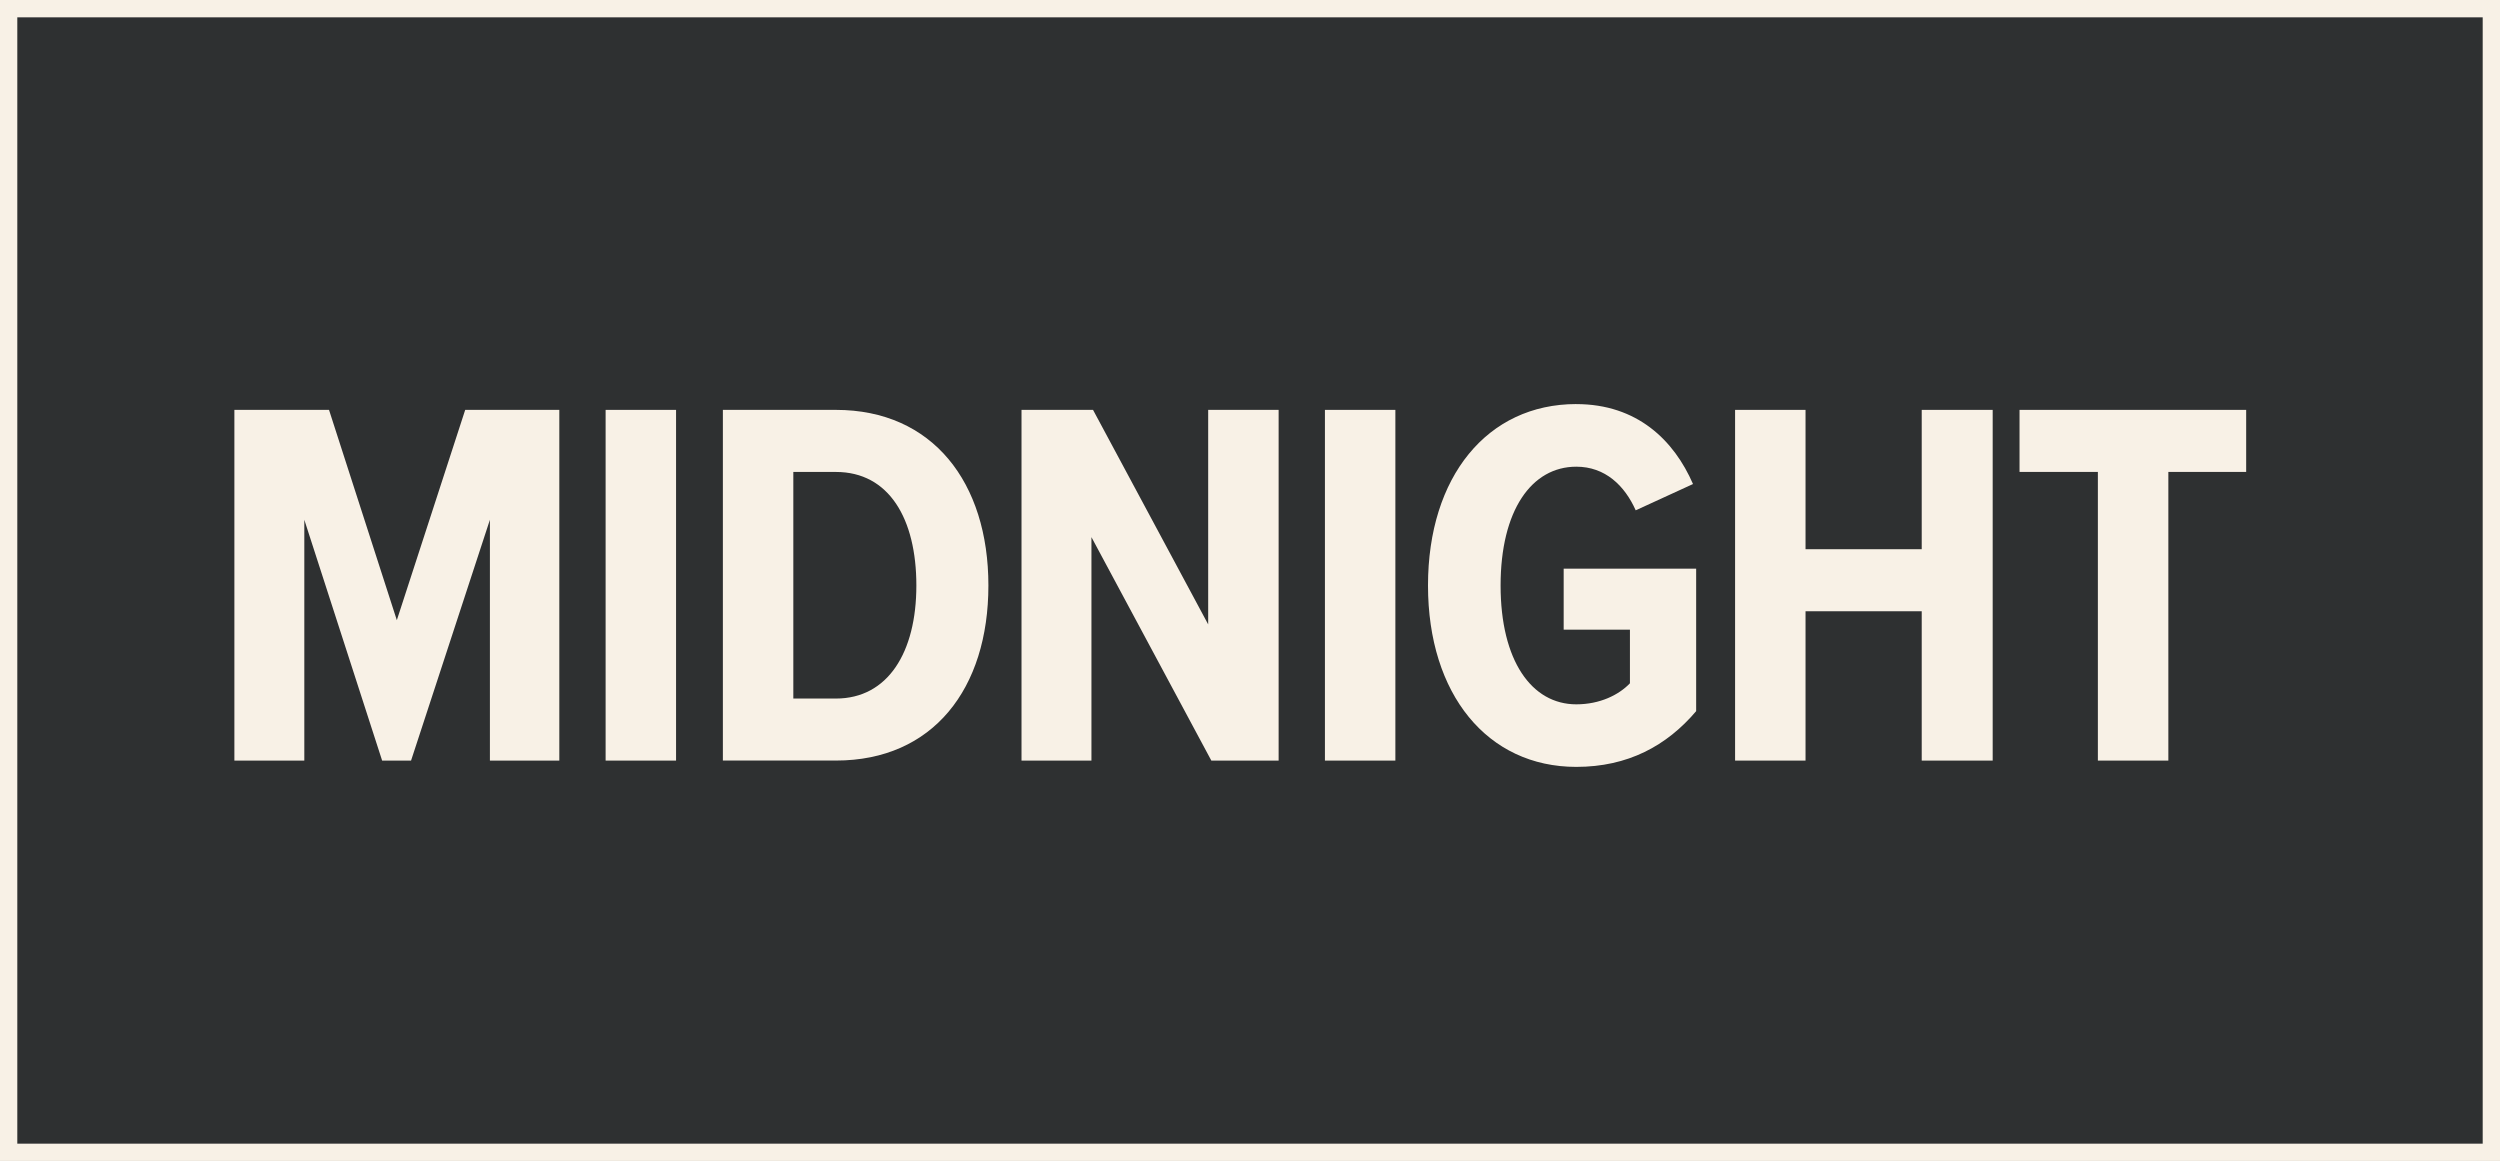
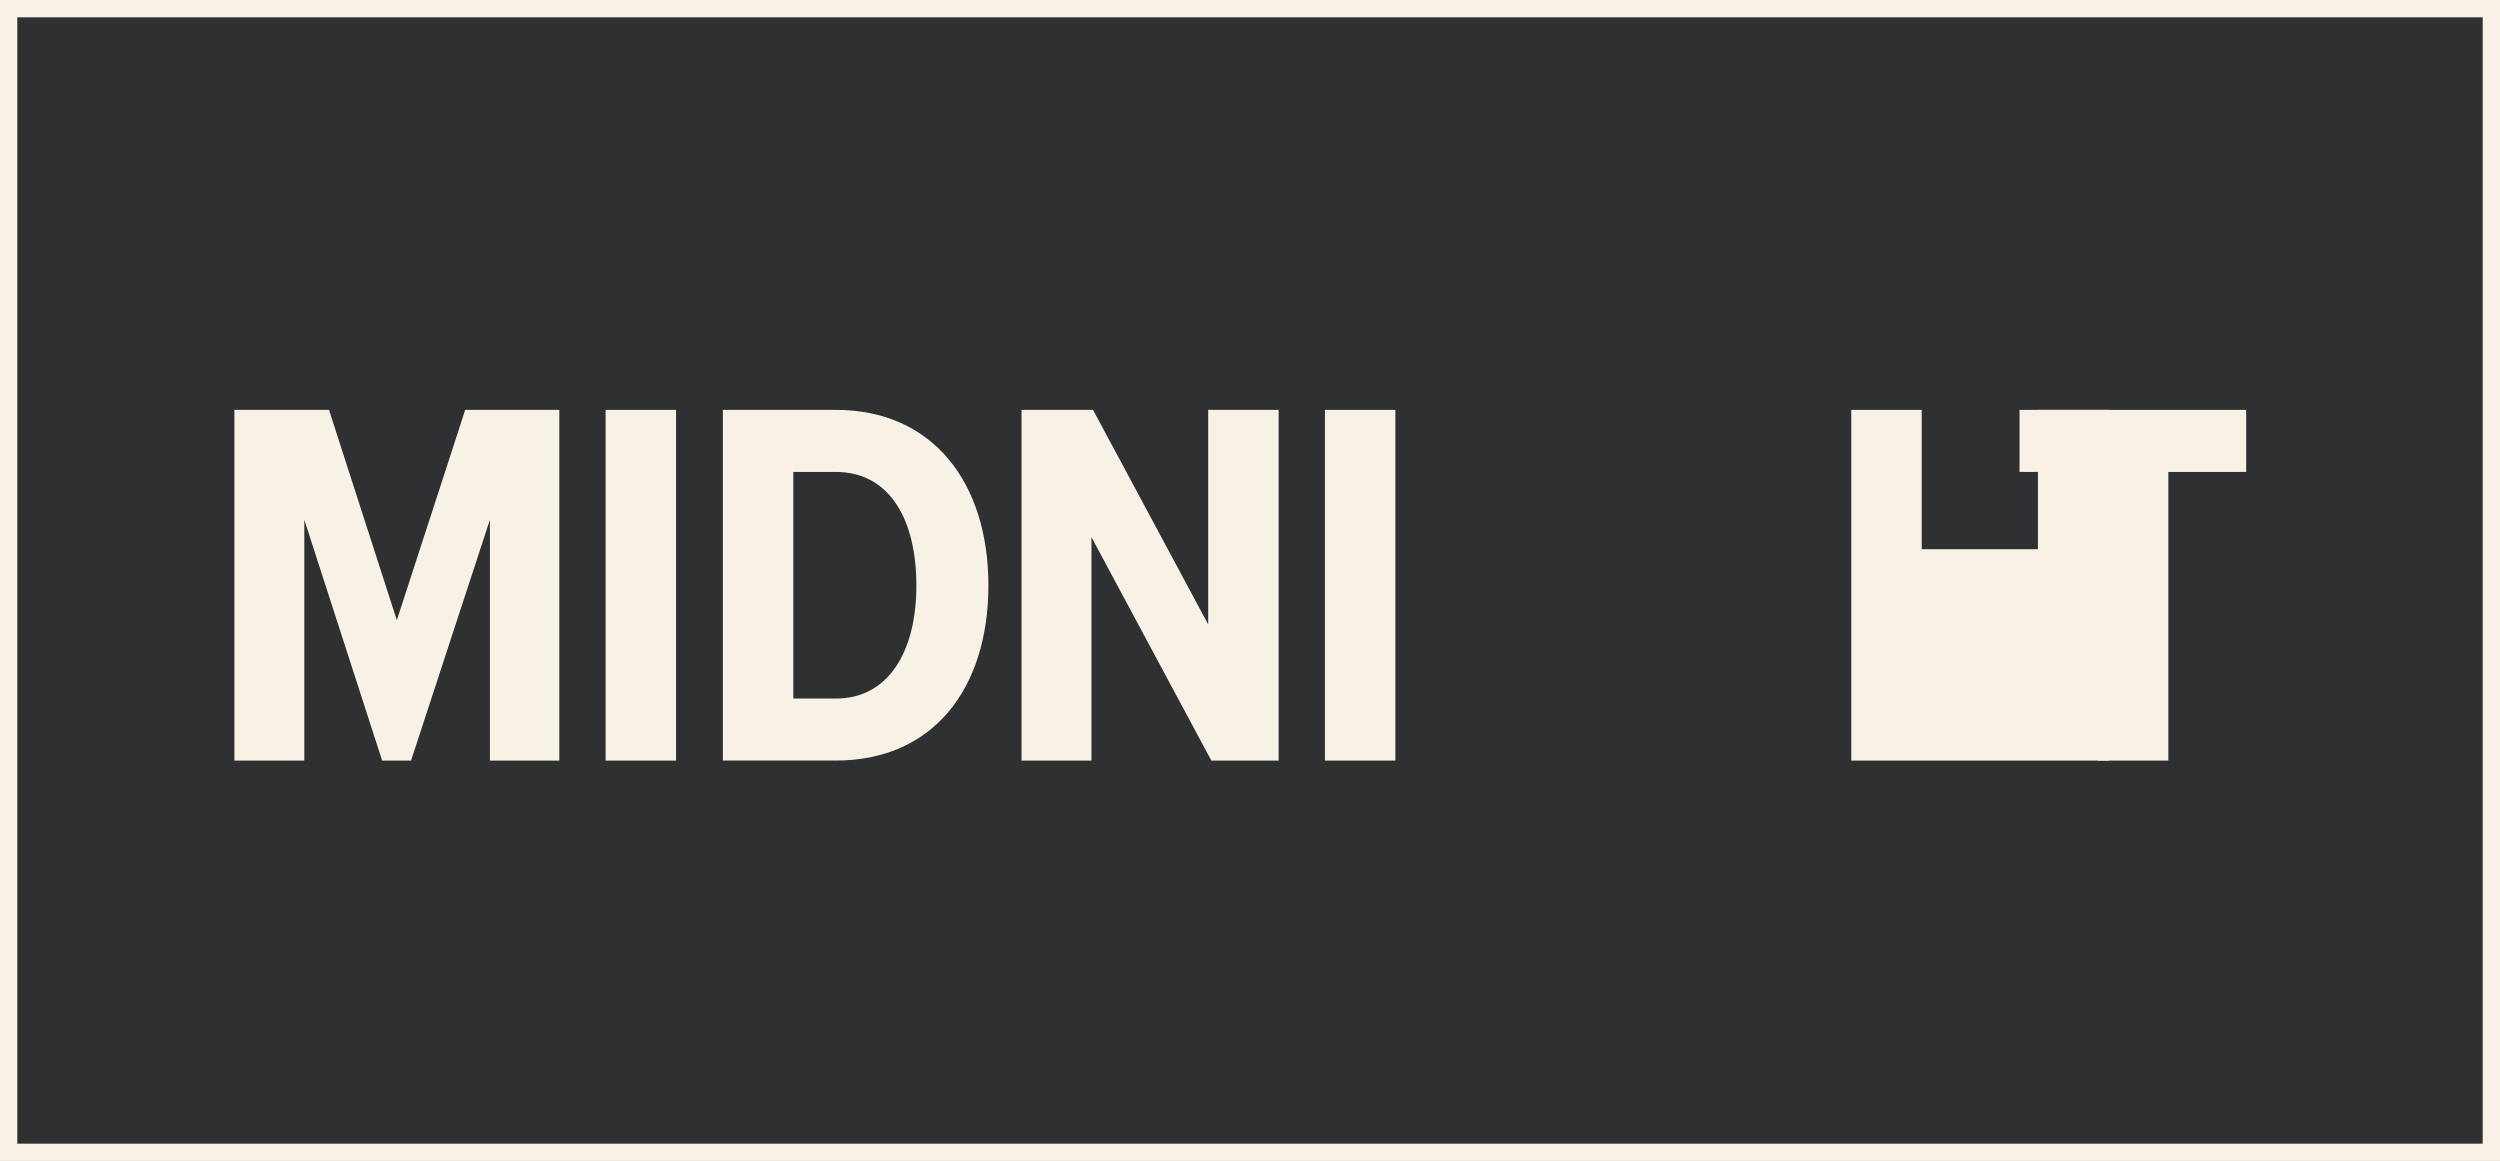
<svg xmlns="http://www.w3.org/2000/svg" id="Layer_2" data-name="Layer 2" viewBox="0 0 722.53 335.53">
  <rect x="0" y="0" width="722.53" height="335.53" fill="#808080" stroke="none" />
  <defs>
    <style>
      .cls-1 {
        fill: #2e3031;
      }

      .cls-2 {
        fill: #f8f1e6;
      }
    </style>
  </defs>
  <g id="Layer_1-2" data-name="Layer 1">
    <g>
      <rect class="cls-1" x="2.5" y="2.5" width="717.53" height="330.53" />
      <path class="cls-2" d="M722.53,335.53H0V0h722.53v335.53ZM5,330.53h712.53V5H5v325.53Z" />
    </g>
    <g>
      <path class="cls-2" d="M141.59,219.82v-69.6l-22.79,69.6h-8.36l-22.49-69.6v69.6h-20.21v-101.36h27.35l19.6,60.78,19.76-60.78h27.2v101.36h-20.06Z" />
      <path class="cls-2" d="M175.03,219.82v-101.36h20.36v101.36h-20.36Z" />
      <path class="cls-2" d="M208.92,219.82v-101.36h32.67c27.96,0,44.07,20.97,44.07,50.75s-15.96,50.6-44.07,50.6h-32.67ZM229.28,201.89h12.31c15.04,0,23.25-13.37,23.25-32.67s-7.9-32.82-23.25-32.82h-12.31v65.5Z" />
      <path class="cls-2" d="M350.09,219.82l-34.65-64.58v64.58h-20.21v-101.36h20.67l33.28,62v-62h20.36v101.36h-19.45Z" />
      <path class="cls-2" d="M382.92,219.82v-101.36h20.36v101.36h-20.36Z" />
-       <path class="cls-2" d="M455.56,116.79c17.63,0,28.26,10.49,33.74,23.1l-16.56,7.6c-3.19-7.14-8.81-12.61-17.17-12.61-12.92,0-21.88,12.61-21.88,34.34s8.97,34.34,21.88,34.34c6.84,0,12.31-2.74,15.5-6.08v-15.5h-19.15v-17.63h38.29v41.18c-8.51,10.03-19.75,16.11-34.65,16.11-25.68,0-42.85-20.97-42.85-52.43s17.17-52.43,42.85-52.43Z" />
-       <path class="cls-2" d="M555.4,219.82v-43.16h-33.58v43.16h-20.36v-101.36h20.36v40.27h33.58v-40.27h20.51v101.36h-20.51Z" />
+       <path class="cls-2" d="M555.4,219.82v-43.16v43.16h-20.36v-101.36h20.36v40.27h33.58v-40.27h20.51v101.36h-20.51Z" />
      <path class="cls-2" d="M606.31,219.82v-83.43h-22.64v-17.93h65.5v17.93h-22.49v83.43h-20.36Z" />
    </g>
  </g>
</svg>